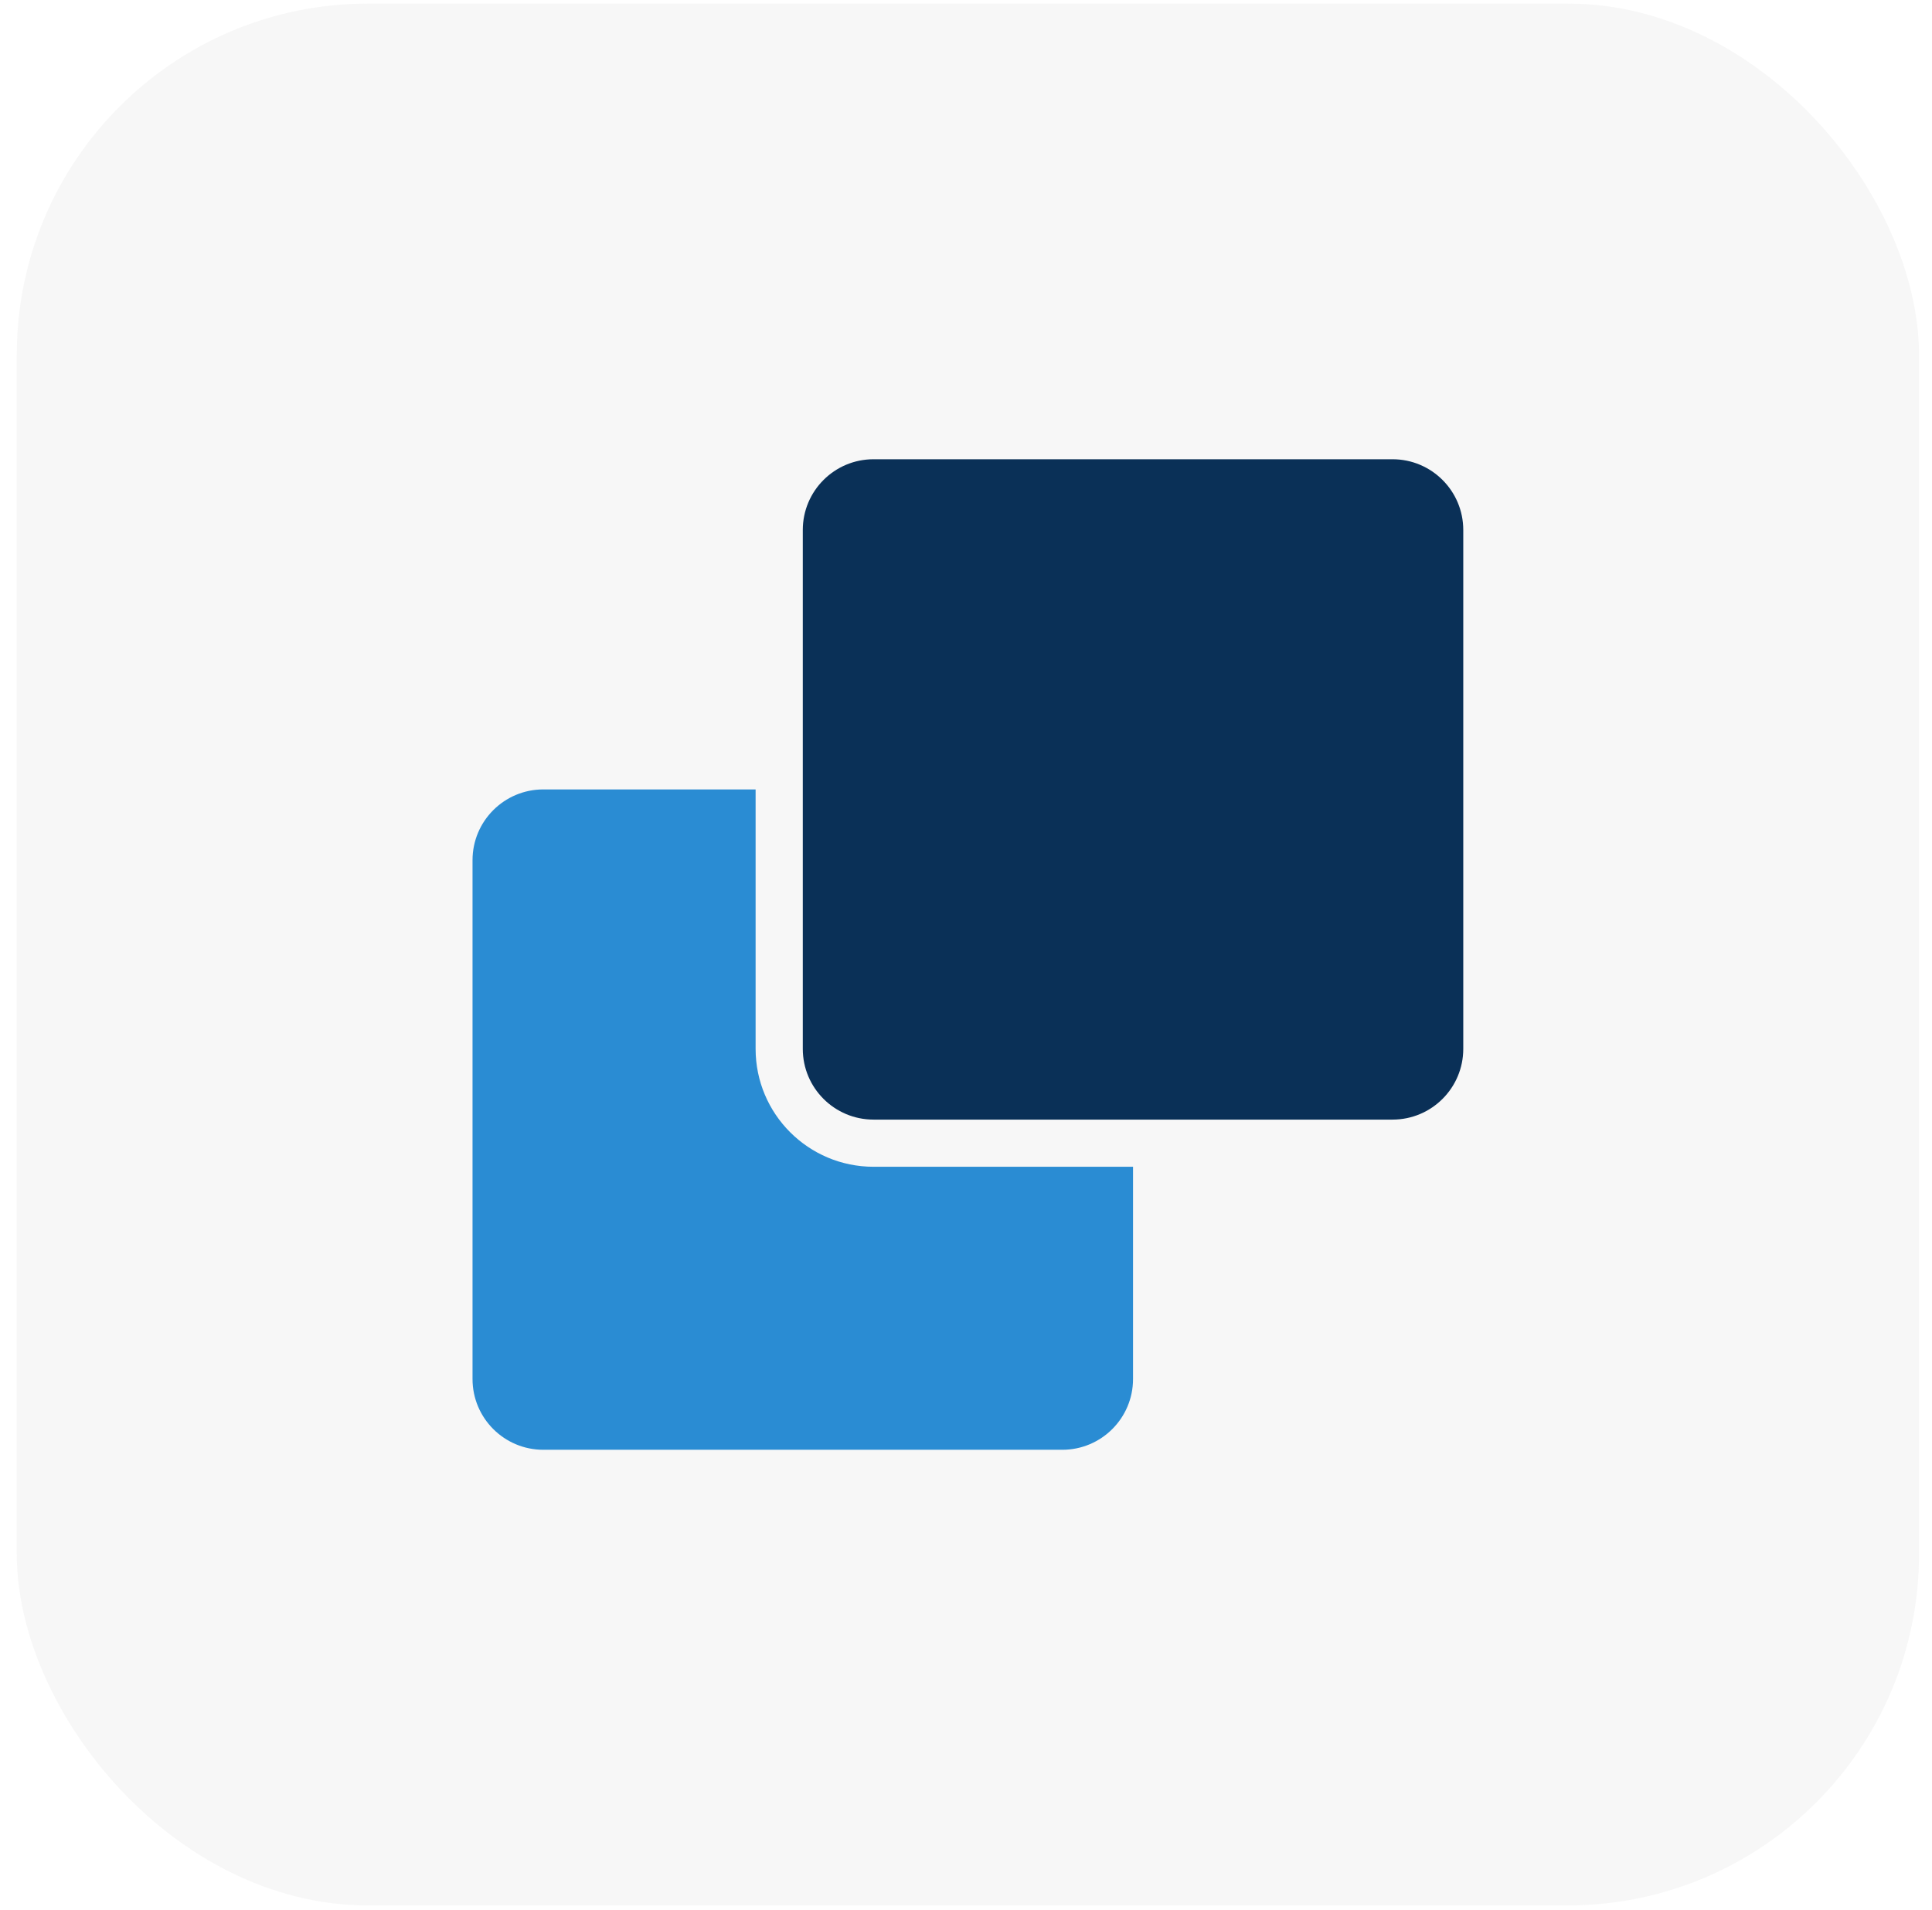
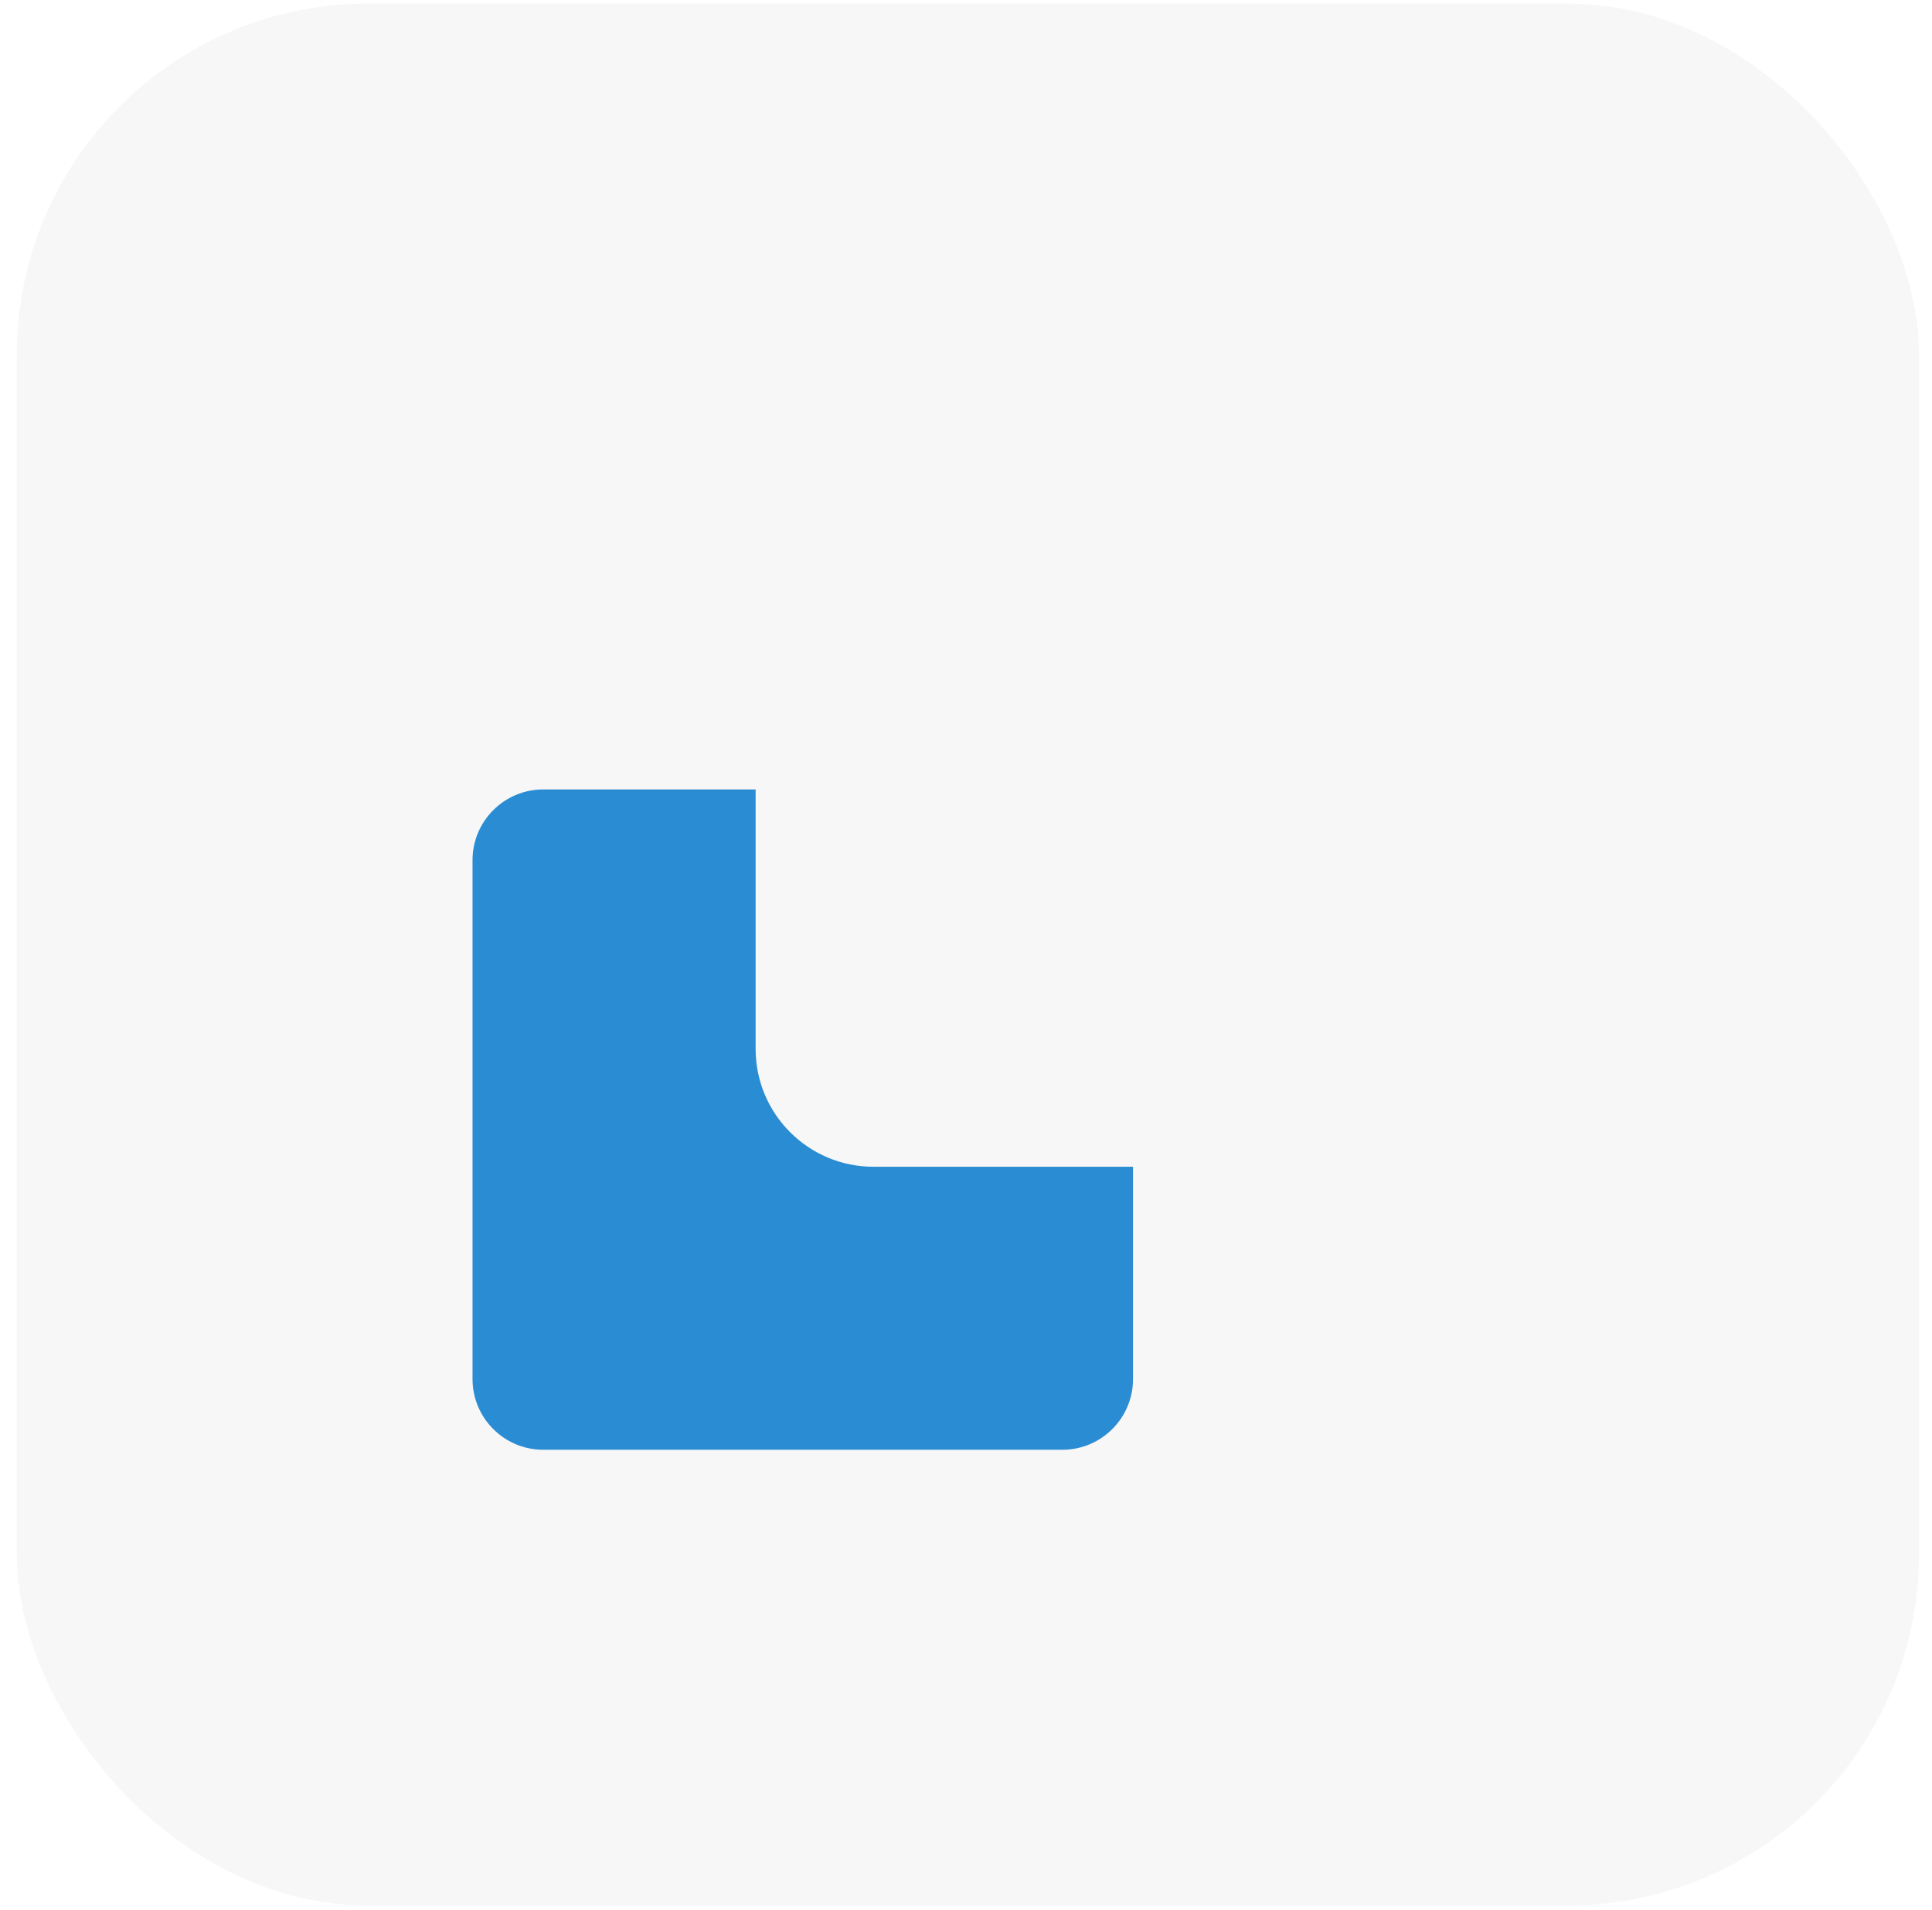
<svg xmlns="http://www.w3.org/2000/svg" width="88" height="87" viewBox="0 0 88 87" fill="none">
  <rect x="0.765" y="0.163" width="86.643" height="86.643" rx="16" fill="#E4E4E4" fill-opacity="0.3" />
  <path d="M51.608 53.155V62.825C51.608 64.605 50.165 66.048 48.385 66.048H24.747C22.967 66.048 21.523 64.605 21.523 62.825V39.187C21.523 37.407 22.967 35.964 24.747 35.964H34.417V47.783C34.417 50.75 36.822 53.155 39.789 53.155H51.608Z" fill="#2A8CD3" />
-   <path fill-rule="evenodd" clip-rule="evenodd" d="M39.789 20.922H63.427C65.207 20.922 66.65 22.365 66.65 24.145V47.783C66.65 49.563 65.207 51.006 63.427 51.006H39.789C38.009 51.006 36.566 49.563 36.566 47.783V24.145C36.566 22.365 38.009 20.922 39.789 20.922Z" fill="#0A3057" />
</svg>